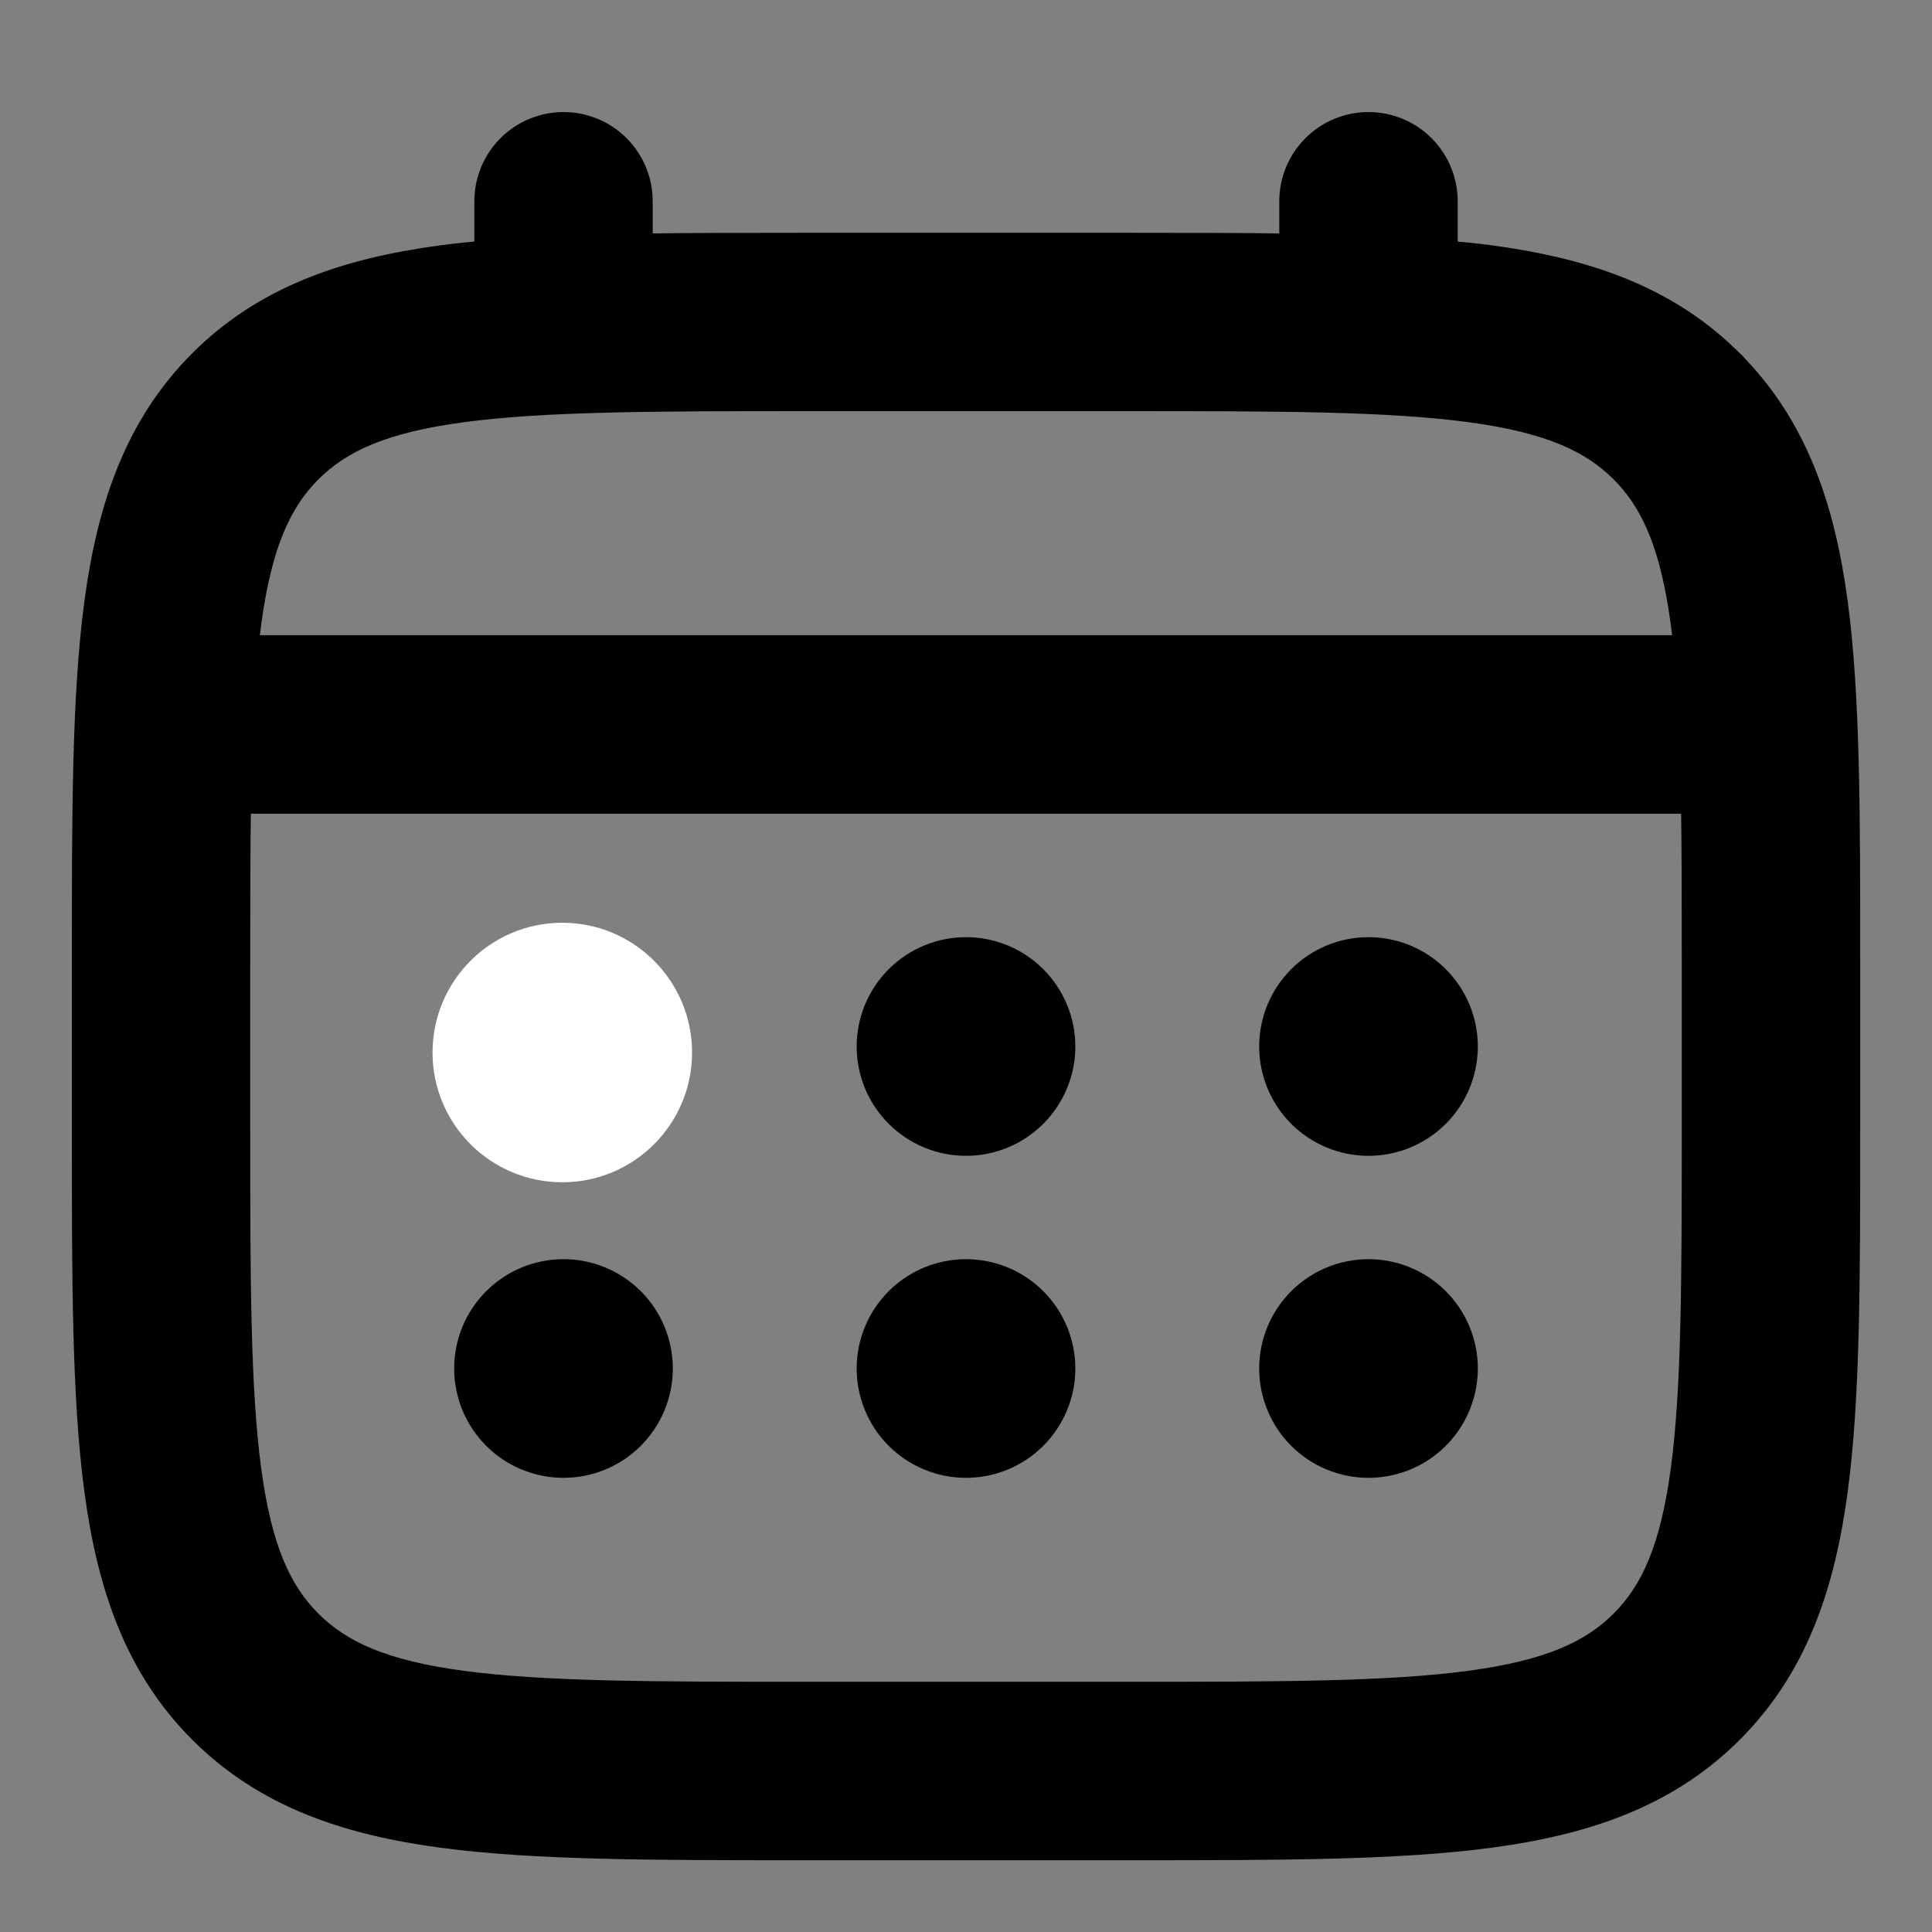
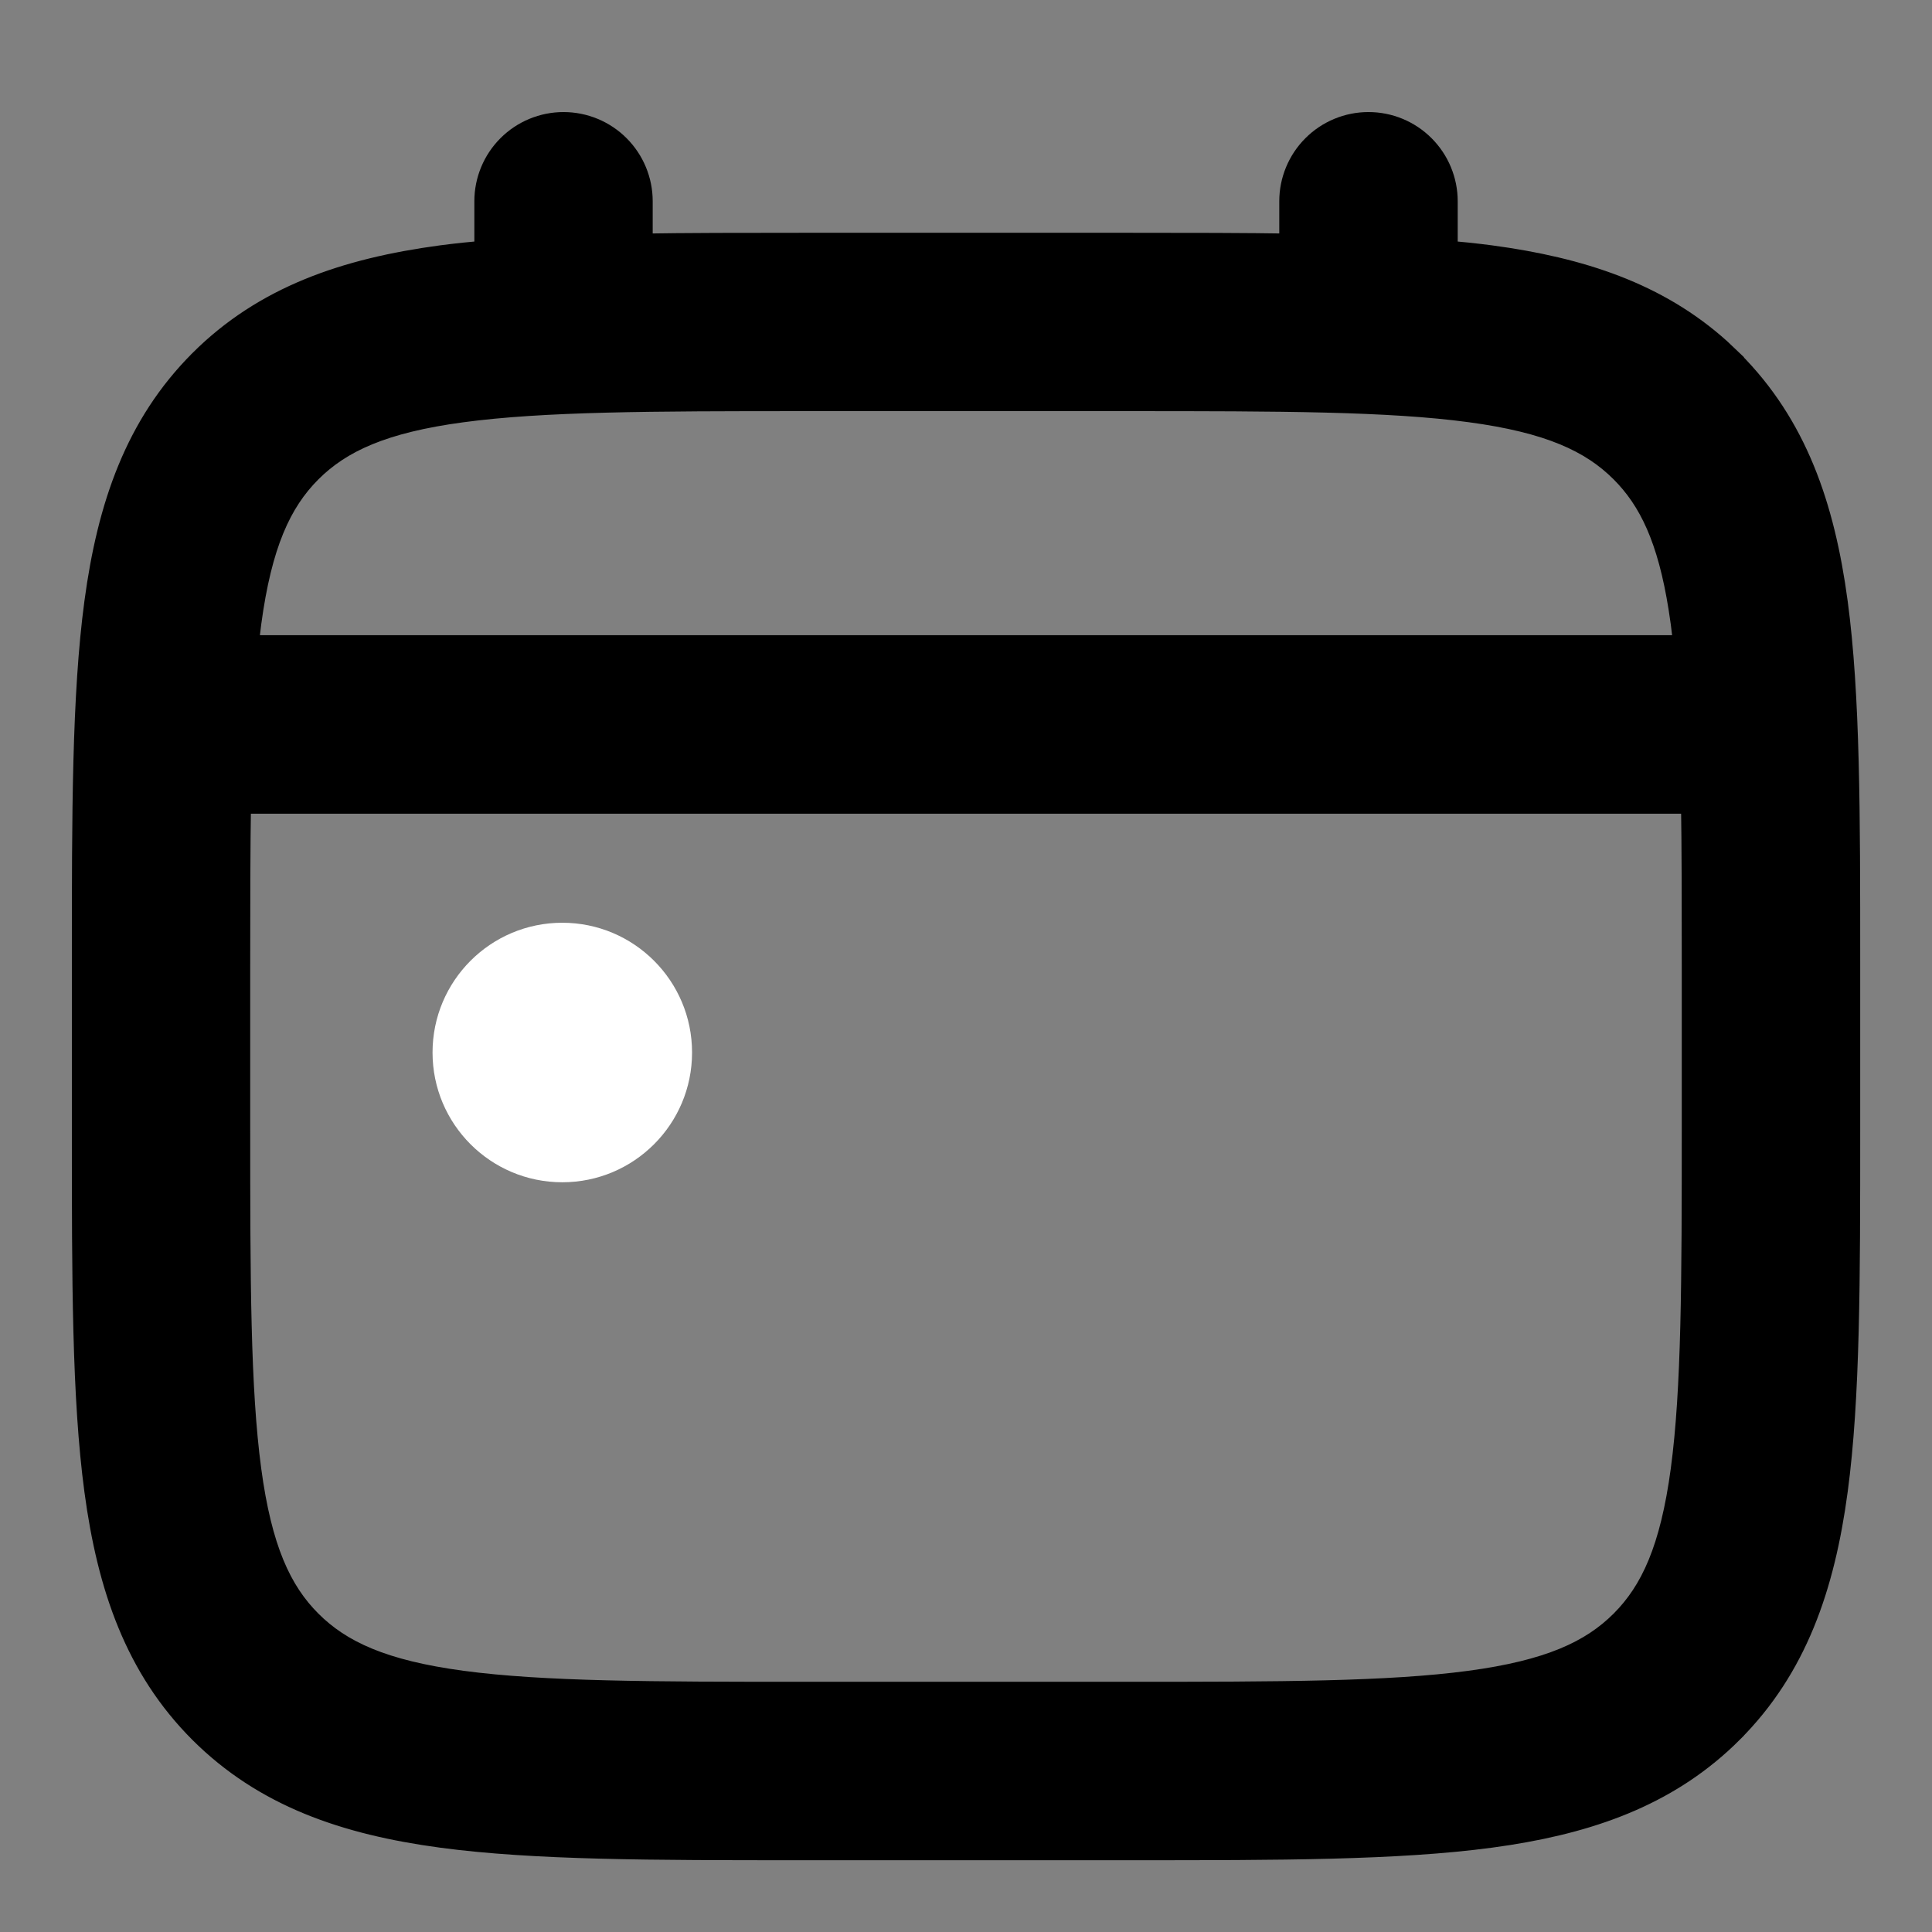
<svg xmlns="http://www.w3.org/2000/svg" width="67" height="67" viewBox="0 0 67 67" fill="none">
  <rect x="0" y="0" width="67" height="67" fill="#808080" stroke="none" />
-   <path d="M19.542 44.167C20.415 44.167 21.252 44.514 21.869 45.131C22.486 45.748 22.833 46.585 22.833 47.458C22.833 48.331 22.486 49.169 21.869 49.786C21.252 50.403 20.415 50.75 19.542 50.75C18.669 50.75 17.831 50.403 17.214 49.786C16.597 49.169 16.25 48.331 16.25 47.458C16.25 46.585 16.597 45.748 17.214 45.131C17.831 44.514 18.669 44.167 19.542 44.167ZM33.5 44.167C34.373 44.167 35.21 44.514 35.827 45.131C36.444 45.748 36.792 46.585 36.792 47.458C36.792 48.331 36.444 49.169 35.827 49.786C35.21 50.403 34.373 50.75 33.5 50.75C32.627 50.75 31.79 50.403 31.173 49.786C30.555 49.169 30.208 48.331 30.208 47.458C30.208 46.585 30.556 45.748 31.173 45.131C31.79 44.514 32.627 44.167 33.5 44.167ZM47.458 44.167C48.331 44.167 49.169 44.514 49.786 45.131C50.403 45.748 50.75 46.585 50.75 47.458C50.75 48.331 50.403 49.169 49.786 49.786C49.169 50.403 48.331 50.75 47.458 50.75C46.585 50.75 45.748 50.403 45.131 49.786C44.514 49.169 44.167 48.331 44.167 47.458C44.167 46.585 44.514 45.748 45.131 45.131C45.748 44.514 46.585 44.167 47.458 44.167ZM19.542 33C20.415 33 21.252 33.347 21.869 33.964C22.486 34.581 22.833 35.419 22.833 36.292C22.833 37.165 22.486 38.002 21.869 38.619C21.252 39.236 20.415 39.583 19.542 39.583C18.669 39.583 17.831 39.236 17.214 38.619C16.597 38.002 16.25 37.165 16.25 36.292C16.25 35.419 16.597 34.581 17.214 33.964C17.831 33.347 18.669 33 19.542 33ZM33.5 33C34.373 33 35.21 33.347 35.827 33.964C36.444 34.581 36.792 35.419 36.792 36.292C36.792 37.165 36.444 38.002 35.827 38.619C35.21 39.236 34.373 39.583 33.5 39.583C32.627 39.583 31.79 39.236 31.173 38.619C30.556 38.002 30.208 37.165 30.208 36.292C30.208 35.419 30.555 34.581 31.173 33.964C31.79 33.347 32.627 33 33.5 33ZM47.458 33C48.331 33 49.169 33.347 49.786 33.964C50.403 34.581 50.75 35.419 50.75 36.292C50.75 37.165 50.403 38.002 49.786 38.619C49.169 39.236 48.331 39.583 47.458 39.583C46.585 39.583 45.748 39.236 45.131 38.619C44.514 38.002 44.167 37.165 44.167 36.292C44.167 35.419 44.514 34.581 45.131 33.964C45.748 33.347 46.585 33 47.458 33Z" fill="black" stroke="black" />
  <path d="M47.458 4.386C48.146 4.386 48.806 4.659 49.292 5.146C49.778 5.632 50.052 6.292 50.052 6.979V8.831C50.618 8.881 51.161 8.936 51.681 9.005H51.682C54.801 9.425 57.433 10.289 59.562 12.205L59.98 12.602V12.604C62.177 14.803 63.131 17.575 63.579 20.901V20.902C64.012 24.125 64.01 28.226 64.01 33.344V39.24C64.01 44.358 64.012 48.461 63.579 51.682V51.683C63.131 55.01 62.177 57.781 59.98 59.98V59.981C57.919 62.041 55.353 63.007 52.299 63.489L51.682 63.579C48.458 64.012 44.357 64.011 39.239 64.011H27.763C22.645 64.011 18.542 64.012 15.321 63.579H15.32C11.994 63.131 9.222 62.178 7.022 59.981L7.021 59.98C4.825 57.781 3.872 55.009 3.424 51.683V51.682C2.991 48.458 2.992 44.358 2.992 39.24V33.344C2.992 28.226 2.991 24.123 3.424 20.902V20.901C3.872 17.575 4.825 14.803 7.021 12.604L7.022 12.602C9.222 10.406 11.994 9.453 15.32 9.005H15.322C15.843 8.936 16.386 8.881 16.95 8.831V6.979C16.95 6.292 17.223 5.633 17.709 5.146C18.195 4.66 18.854 4.387 19.541 4.386C20.229 4.386 20.89 4.659 21.376 5.146C21.862 5.632 22.135 6.292 22.135 6.979V8.602C23.851 8.574 25.723 8.573 27.758 8.573H39.239C41.276 8.573 43.148 8.574 44.864 8.602V6.979C44.864 6.292 45.138 5.632 45.624 5.146C46.11 4.659 46.77 4.386 47.458 4.386ZM8.206 27.719C8.179 29.416 8.177 31.326 8.177 33.5V39.084C8.177 44.422 8.184 48.164 8.563 50.99C8.933 53.743 9.616 55.24 10.688 56.312C11.761 57.385 13.257 58.067 16.007 58.437C18.838 58.816 22.578 58.823 27.916 58.823H39.083C44.421 58.823 48.164 58.816 50.99 58.437C53.742 58.067 55.239 57.385 56.312 56.312C57.384 55.24 58.067 53.743 58.437 50.993C58.816 48.164 58.822 44.422 58.822 39.084V33.5C58.822 31.326 58.821 29.416 58.794 27.719H8.206ZM27.916 13.758C22.579 13.758 18.838 13.768 16.007 14.148C13.257 14.517 11.761 15.199 10.688 16.271C9.616 17.344 8.933 18.841 8.563 21.591C8.523 21.892 8.489 22.204 8.456 22.528H58.544C58.511 22.204 58.477 21.89 58.437 21.588L58.363 21.087C57.98 18.653 57.317 17.275 56.312 16.27C55.239 15.197 53.743 14.514 50.99 14.145C48.164 13.765 44.421 13.758 39.083 13.758H27.916Z" fill="black" stroke="black" />
  <circle cx="19.5" cy="36.5" r="4.5" fill="white" />
</svg>